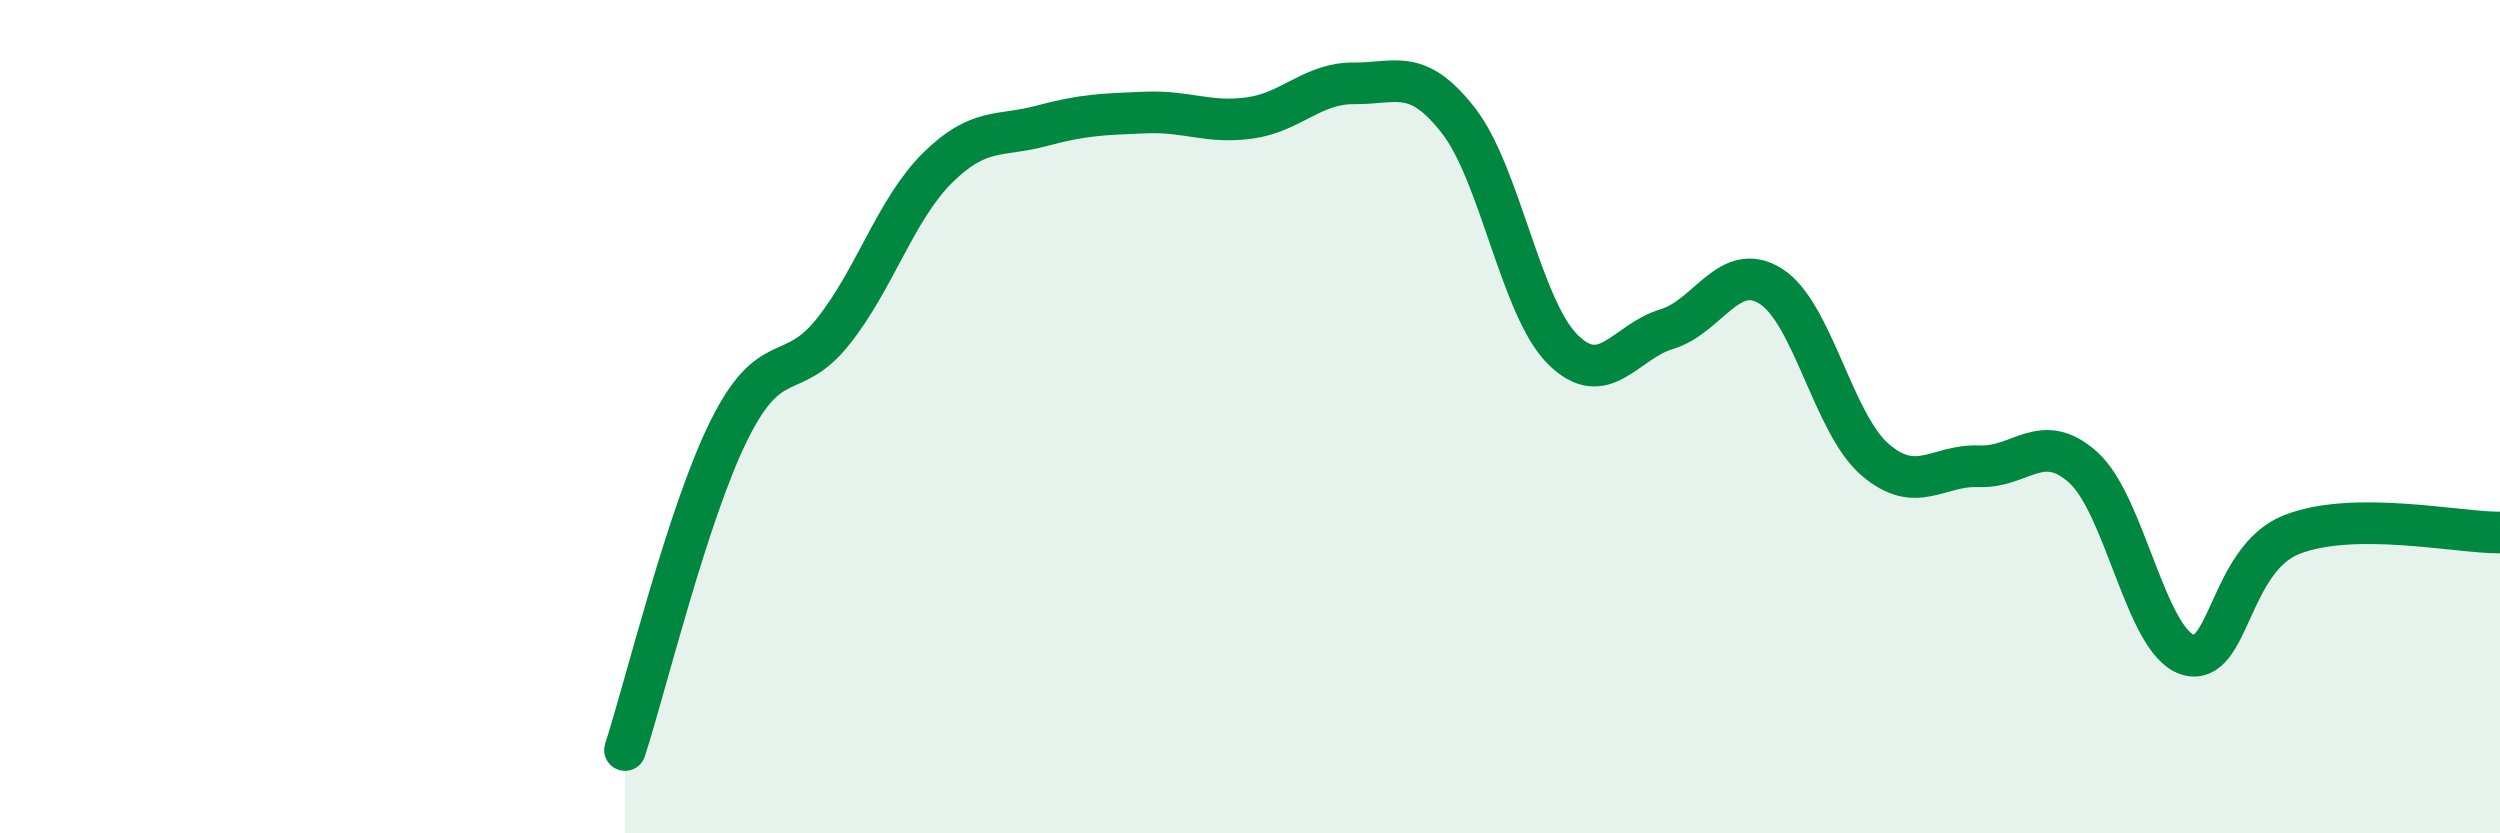
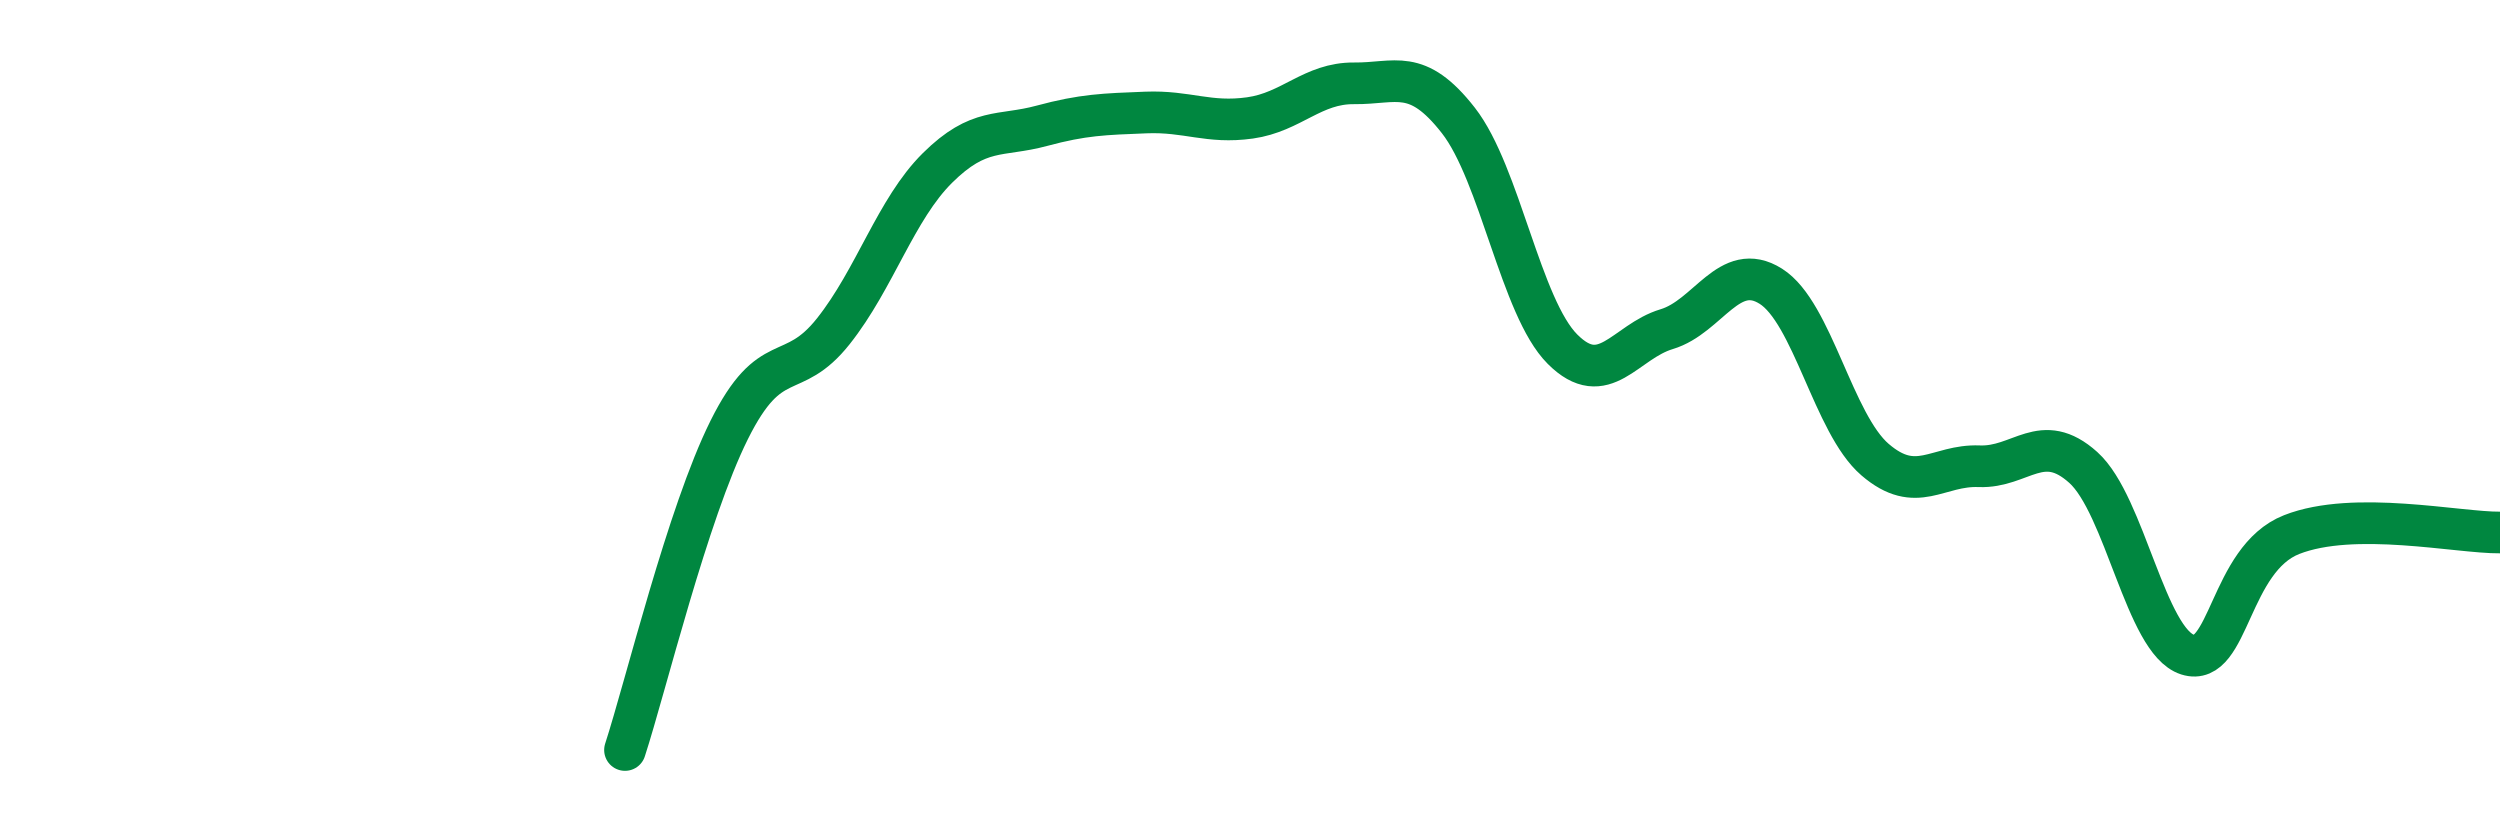
<svg xmlns="http://www.w3.org/2000/svg" width="60" height="20" viewBox="0 0 60 20">
-   <path d="M 15,18 C 15.5,16.46 16.5,12.33 17.5,10.32 C 18.5,8.31 19,9.21 20,7.95 C 21,6.69 21.5,5.02 22.5,4.03 C 23.5,3.04 24,3.29 25,3.02 C 26,2.75 26.5,2.74 27.5,2.7 C 28.5,2.66 29,2.97 30,2.83 C 31,2.69 31.5,1.99 32.5,2 C 33.5,2.01 34,1.61 35,2.89 C 36,4.17 36.5,7.38 37.5,8.38 C 38.5,9.38 39,8.2 40,7.9 C 41,7.6 41.5,6.24 42.5,6.87 C 43.5,7.5 44,10.17 45,11.03 C 46,11.89 46.5,11.15 47.5,11.19 C 48.5,11.23 49,10.32 50,11.22 C 51,12.12 51.5,15.39 52.5,15.71 C 53.5,16.03 53.5,13.42 55,12.83 C 56.5,12.24 59,12.79 60,12.78L60 20L15 20Z" fill="#008740" opacity="0.1" stroke-linecap="round" stroke-linejoin="round" />
  <path d="M 15,18 C 15.5,16.46 16.5,12.33 17.5,10.32 C 18.5,8.31 19,9.21 20,7.95 C 21,6.69 21.5,5.02 22.5,4.03 C 23.5,3.04 24,3.29 25,3.02 C 26,2.75 26.5,2.74 27.5,2.7 C 28.5,2.66 29,2.97 30,2.83 C 31,2.69 31.5,1.99 32.5,2 C 33.5,2.01 34,1.61 35,2.89 C 36,4.17 36.5,7.38 37.5,8.38 C 38.5,9.38 39,8.2 40,7.9 C 41,7.6 41.5,6.24 42.5,6.87 C 43.5,7.5 44,10.17 45,11.03 C 46,11.89 46.5,11.15 47.5,11.19 C 48.5,11.23 49,10.32 50,11.22 C 51,12.12 51.5,15.39 52.5,15.71 C 53.5,16.03 53.5,13.42 55,12.83 C 56.5,12.24 59,12.79 60,12.78" stroke="#008740" stroke-width="1" fill="none" stroke-linecap="round" stroke-linejoin="round" />
</svg>